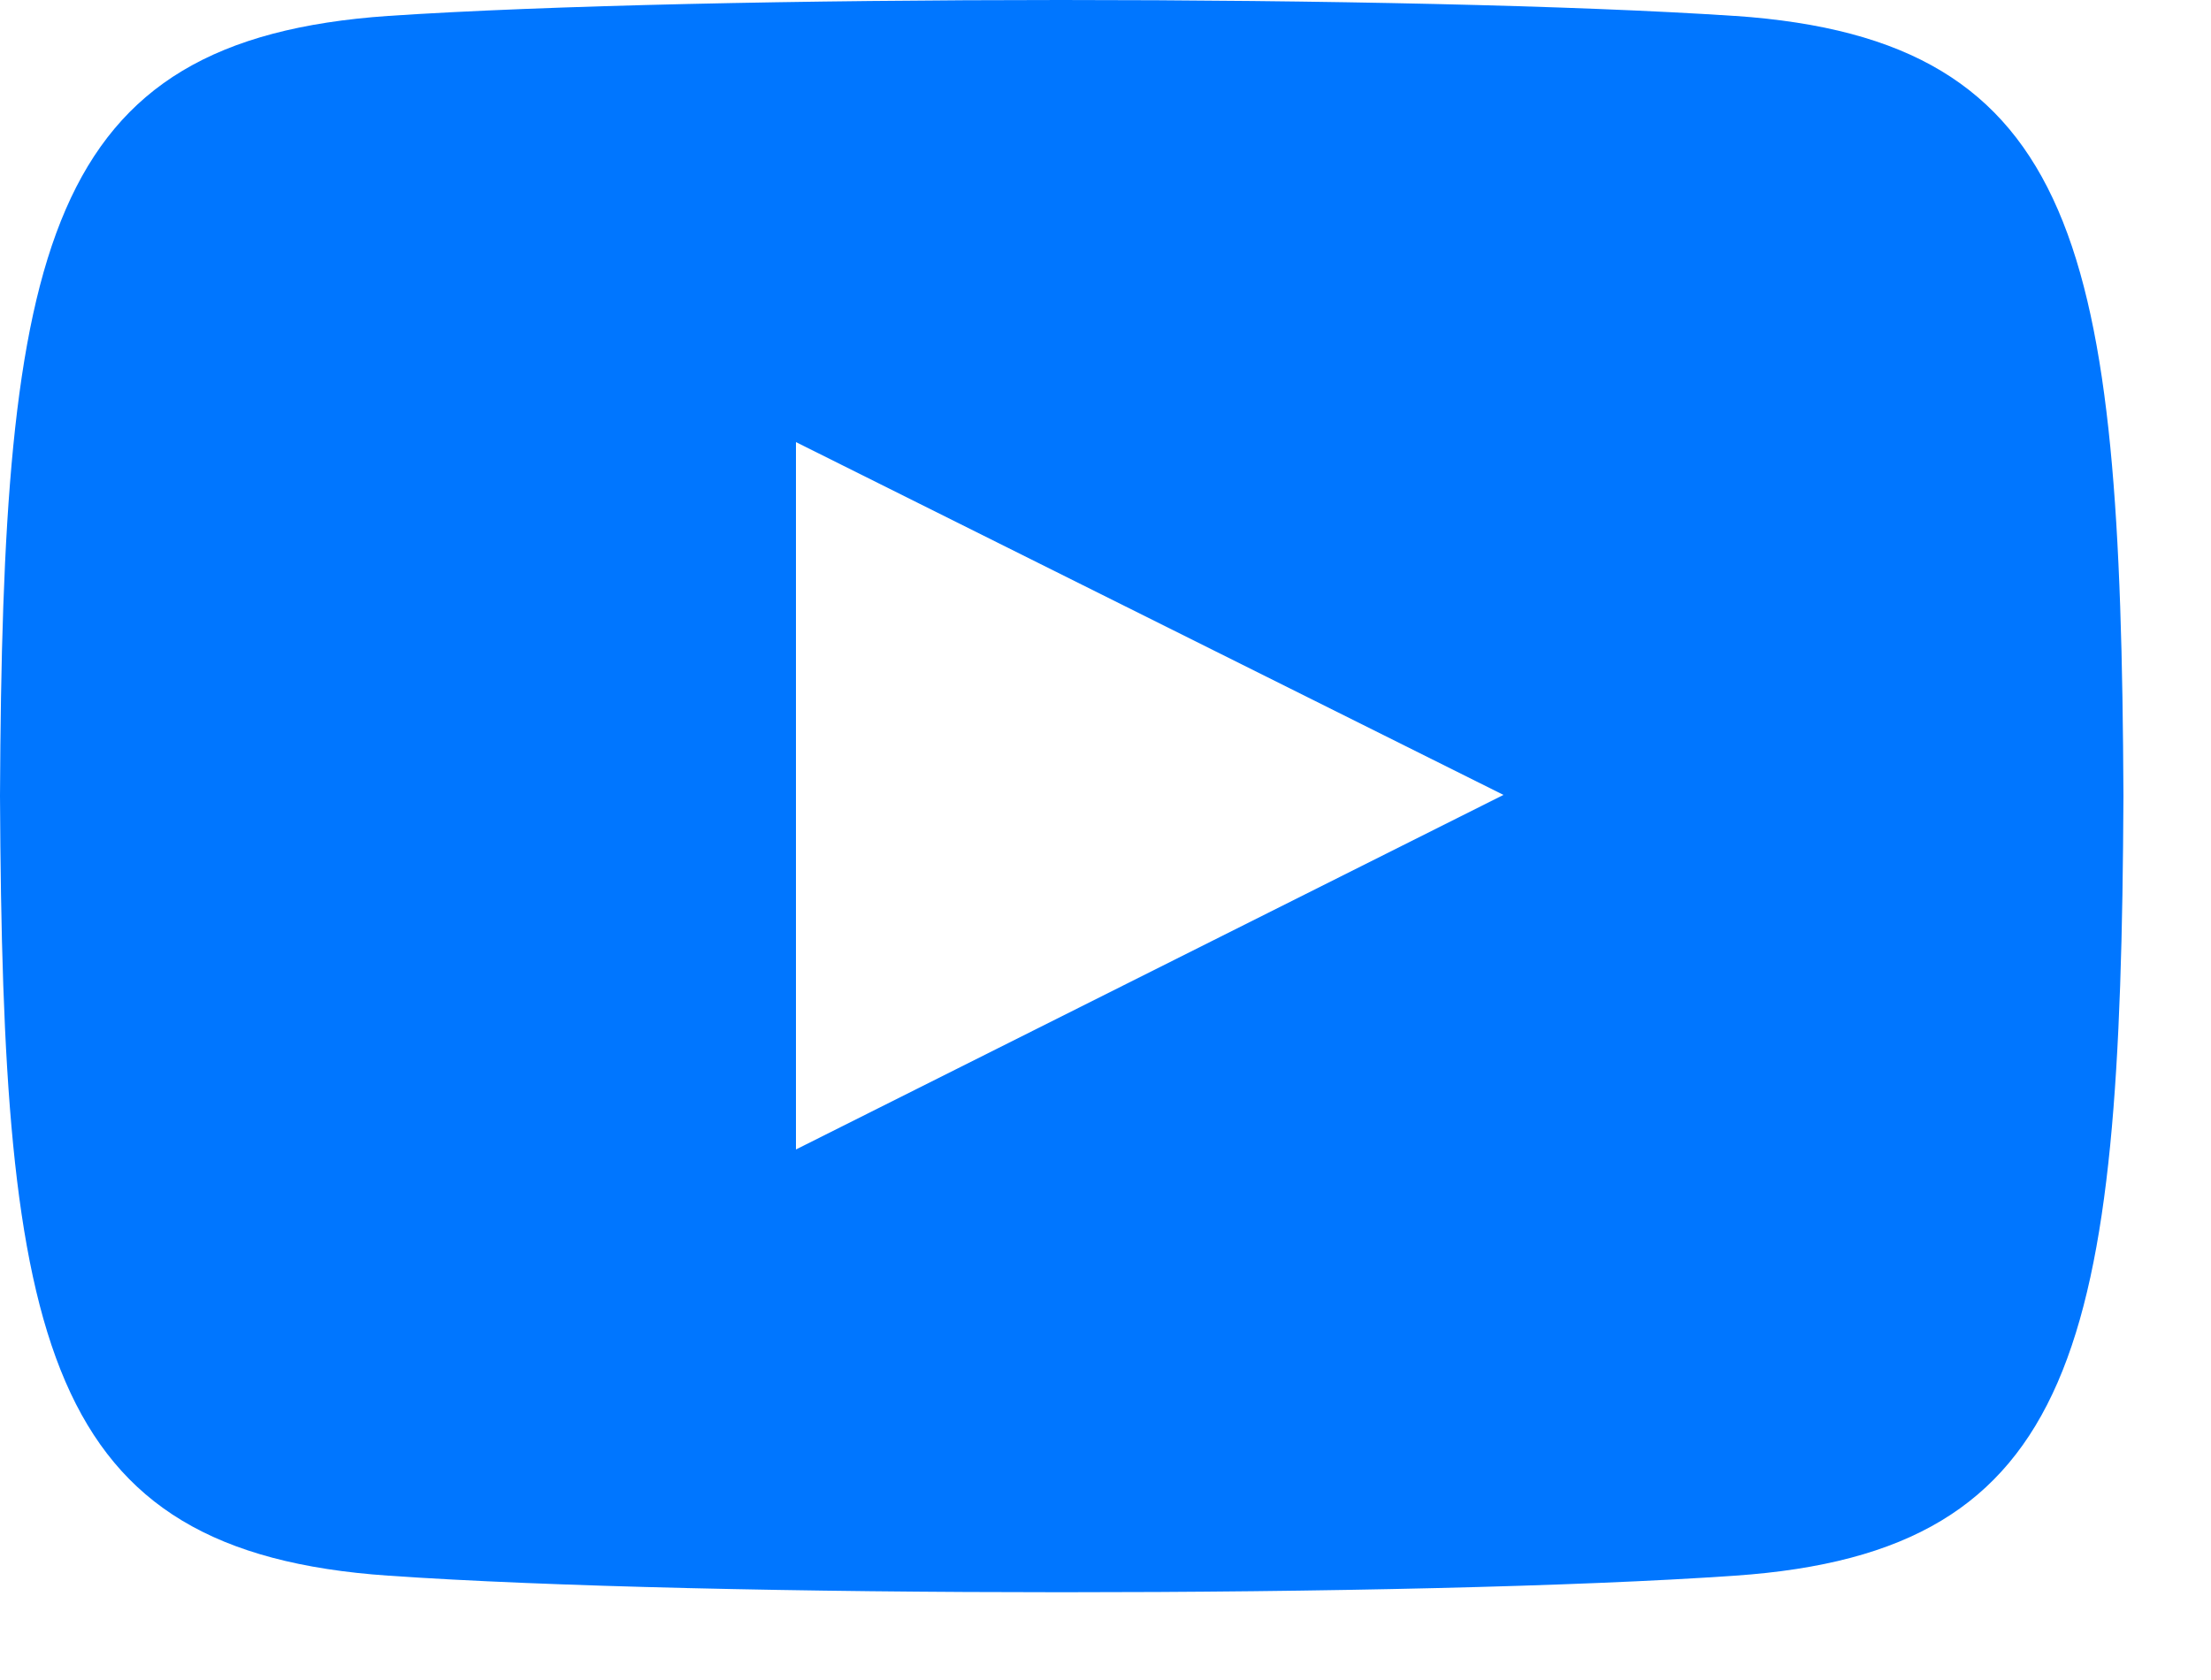
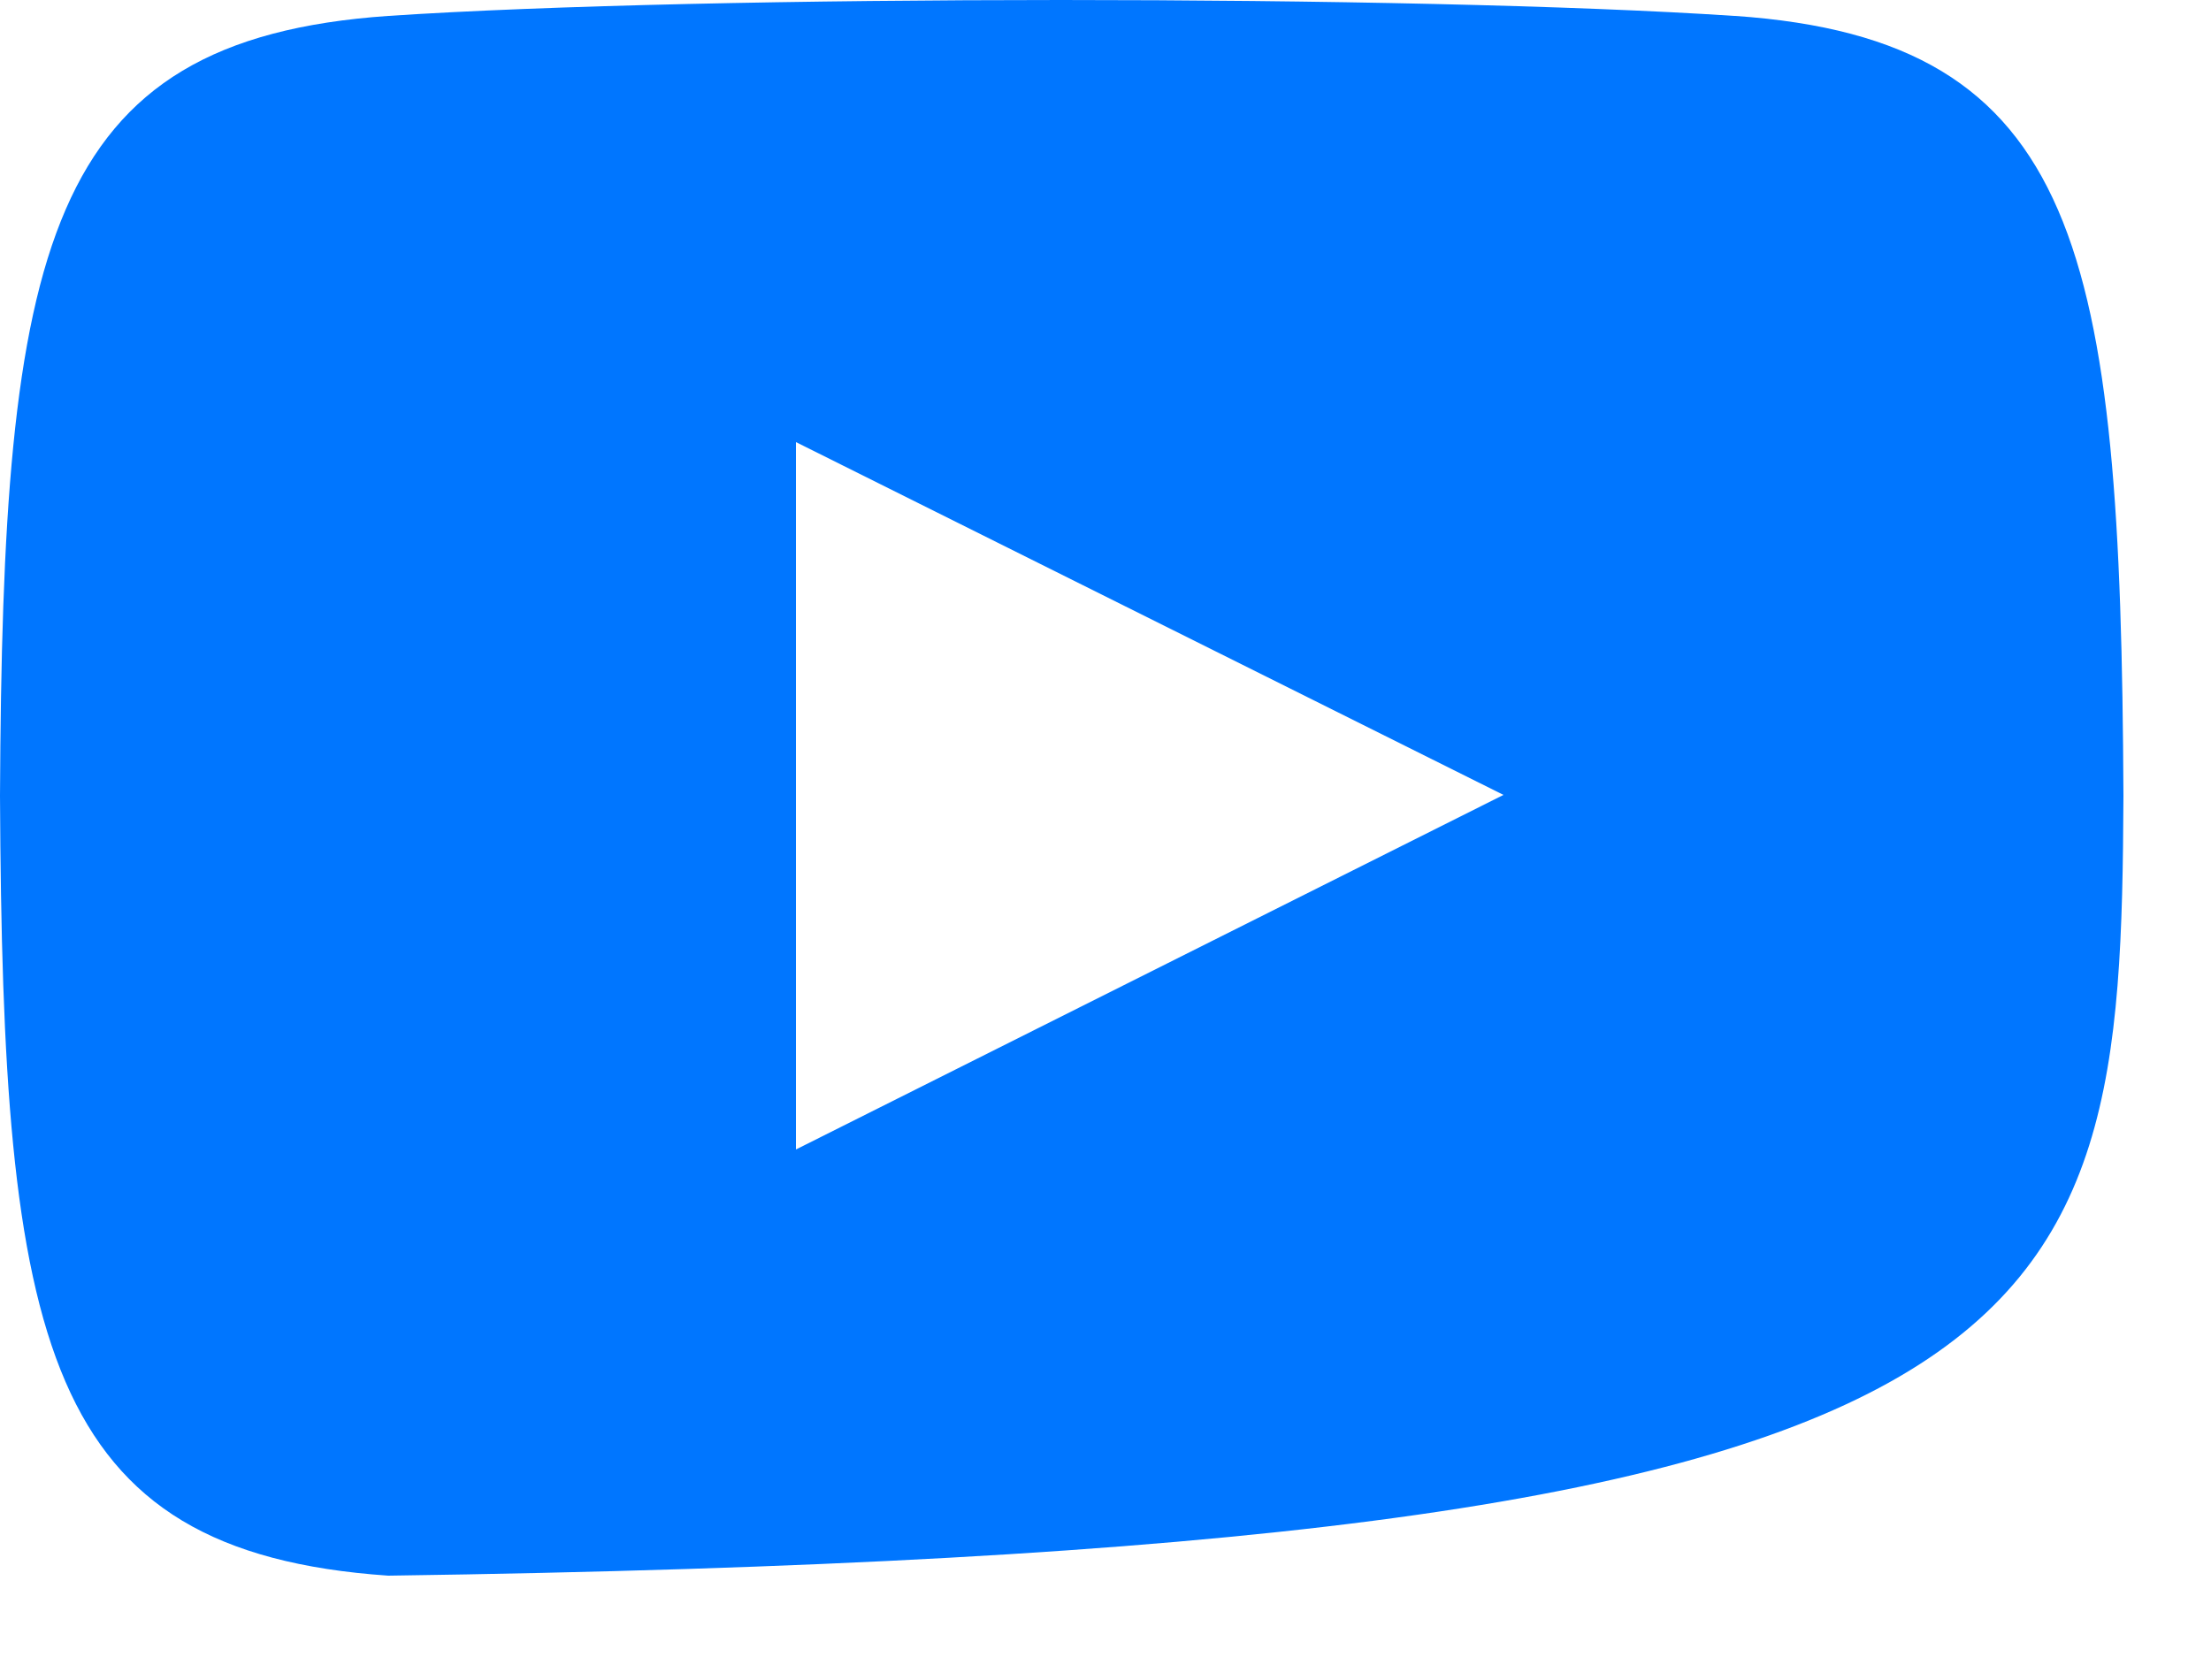
<svg xmlns="http://www.w3.org/2000/svg" width="25" height="19" viewBox="0 0 25 19" fill="none">
-   <path d="M19.61 0.18C16.01 -0.06 7.98 -0.06 4.39 0.18C0.49 0.45 0.03 2.8 0 9C0.03 15.18 0.48 17.55 4.39 17.82C7.99 18.07 16.02 18.07 19.62 17.82C23.52 17.55 23.98 15.2 24.01 9C23.98 2.82 23.53 0.45 19.62 0.18H19.61ZM9 13V5L17 8.99L9 13Z" fill="#0076FF" />
+   <path d="M19.61 0.18C16.01 -0.06 7.98 -0.06 4.39 0.18C0.49 0.45 0.03 2.8 0 9C0.03 15.18 0.48 17.55 4.39 17.82C23.52 17.55 23.98 15.2 24.01 9C23.98 2.82 23.53 0.45 19.62 0.18H19.61ZM9 13V5L17 8.99L9 13Z" fill="#0076FF" />
</svg>